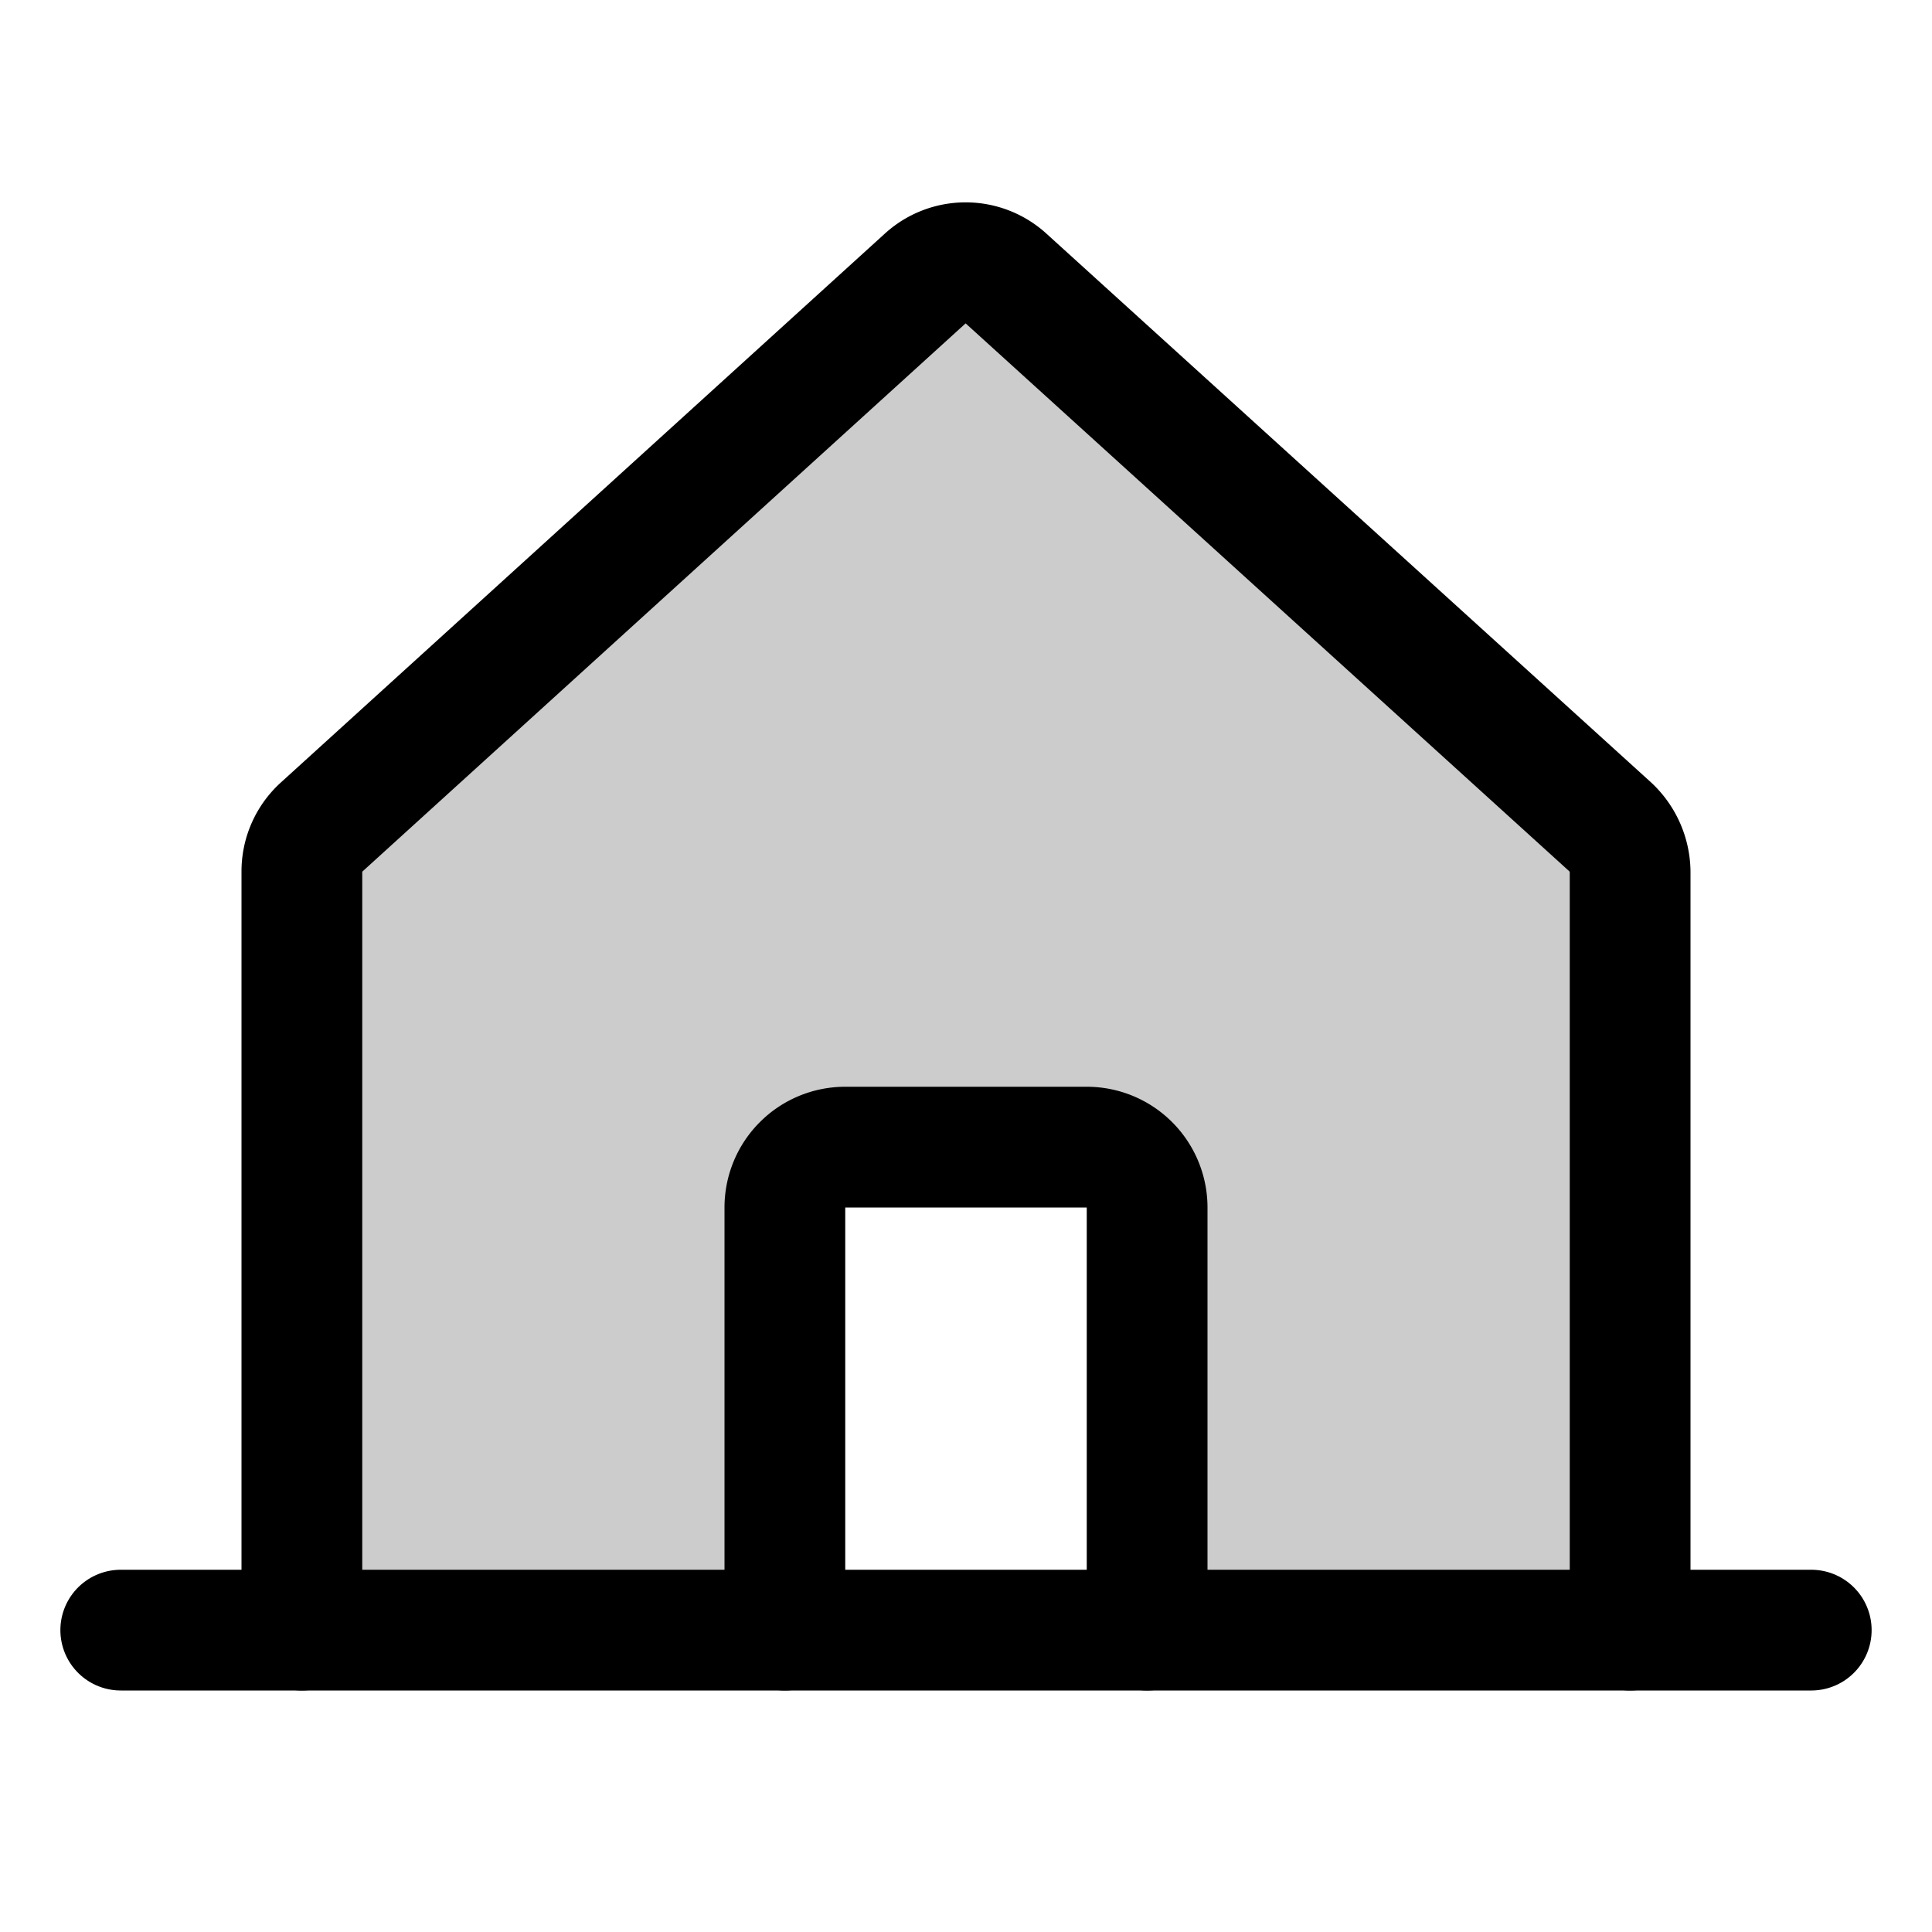
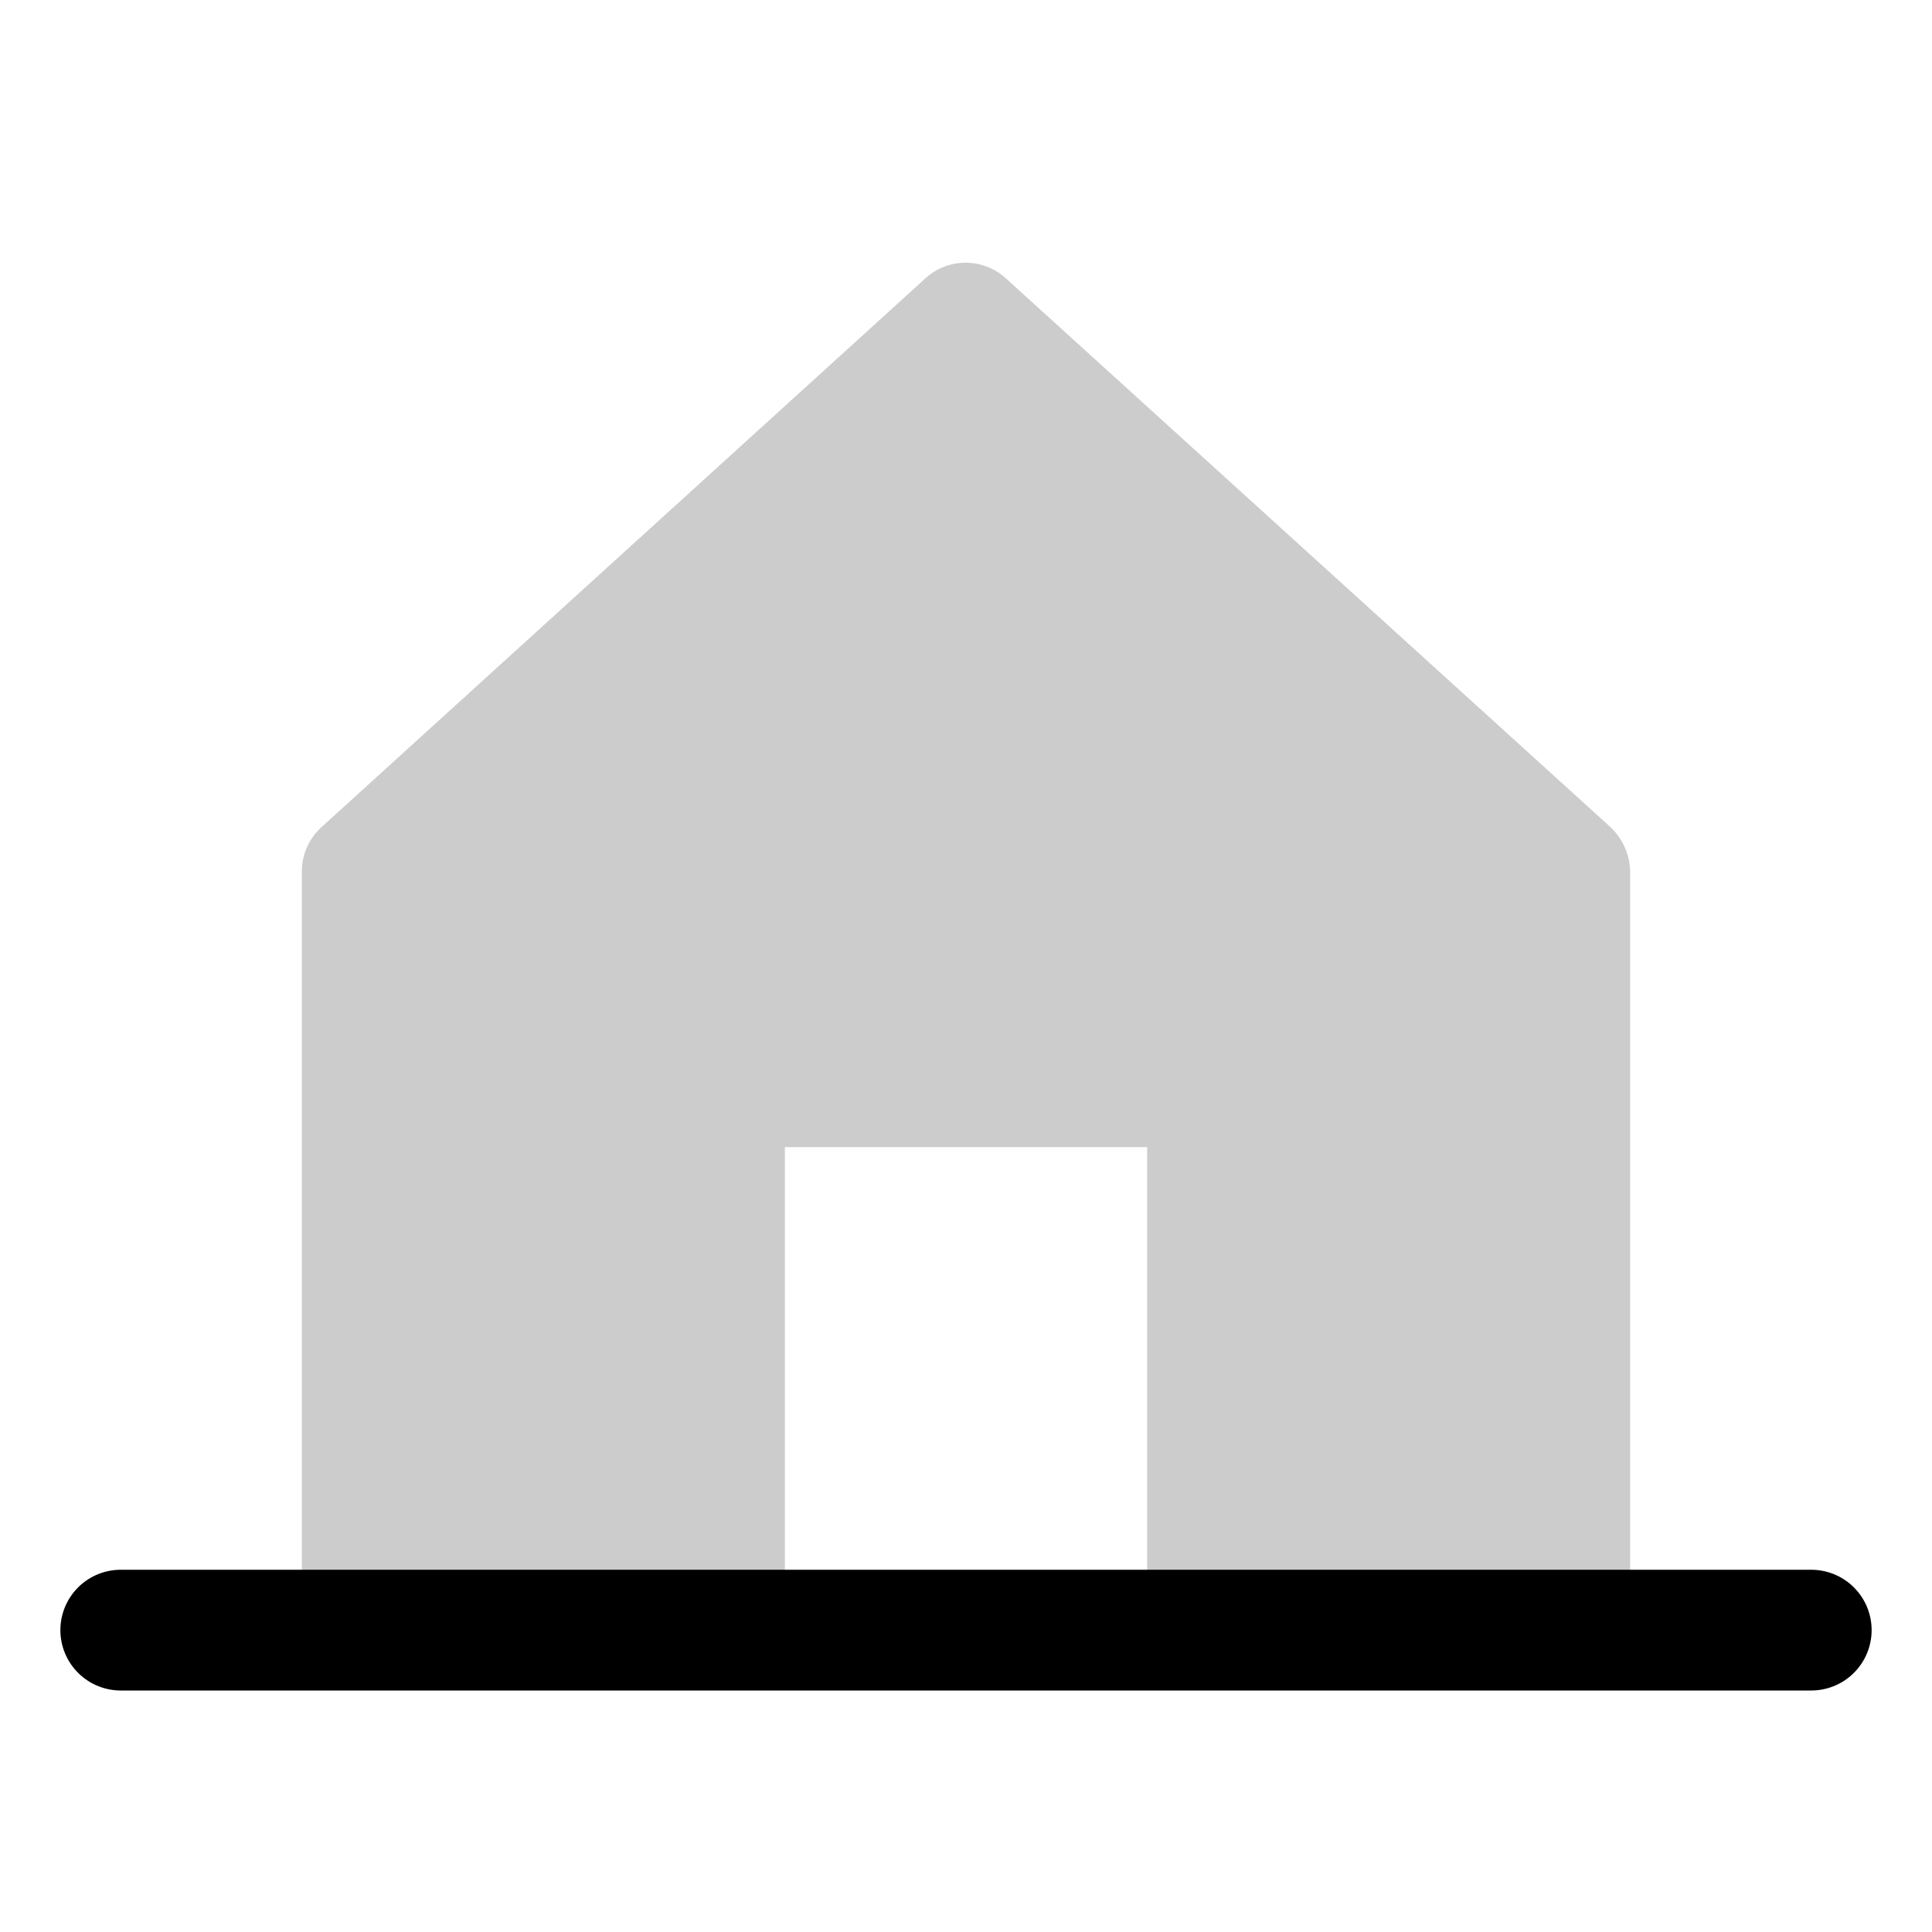
<svg xmlns="http://www.w3.org/2000/svg" viewBox="0 0 256 256">
  <rect width="256" height="256" fill="none" />
  <path d="M152,216V152H104v64H40V115.5a7.9,7.9,0,0,1,2.6-5.9l80-72.7a7.9,7.9,0,0,1,10.7,0l80.1,72.7a8.3,8.3,0,0,1,2.6,5.9V216Z" opacity="0.2" />
-   <path d="M216,216V115.5a8.3,8.3,0,0,0-2.6-5.9L133.3,36.9a7.9,7.9,0,0,0-10.7,0l-80,72.7a7.9,7.9,0,0,0-2.6,5.9V216" fill="none" stroke="#000" stroke-linecap="round" stroke-linejoin="round" stroke-width="16" />
  <line x1="16" y1="216" x2="240" y2="216" fill="none" stroke="#000" stroke-linecap="round" stroke-linejoin="round" stroke-width="16" />
-   <path d="M152,216V160a8,8,0,0,0-8-8H112a8,8,0,0,0-8,8v56" fill="none" stroke="#000" stroke-linecap="round" stroke-linejoin="round" stroke-width="16" />
</svg>